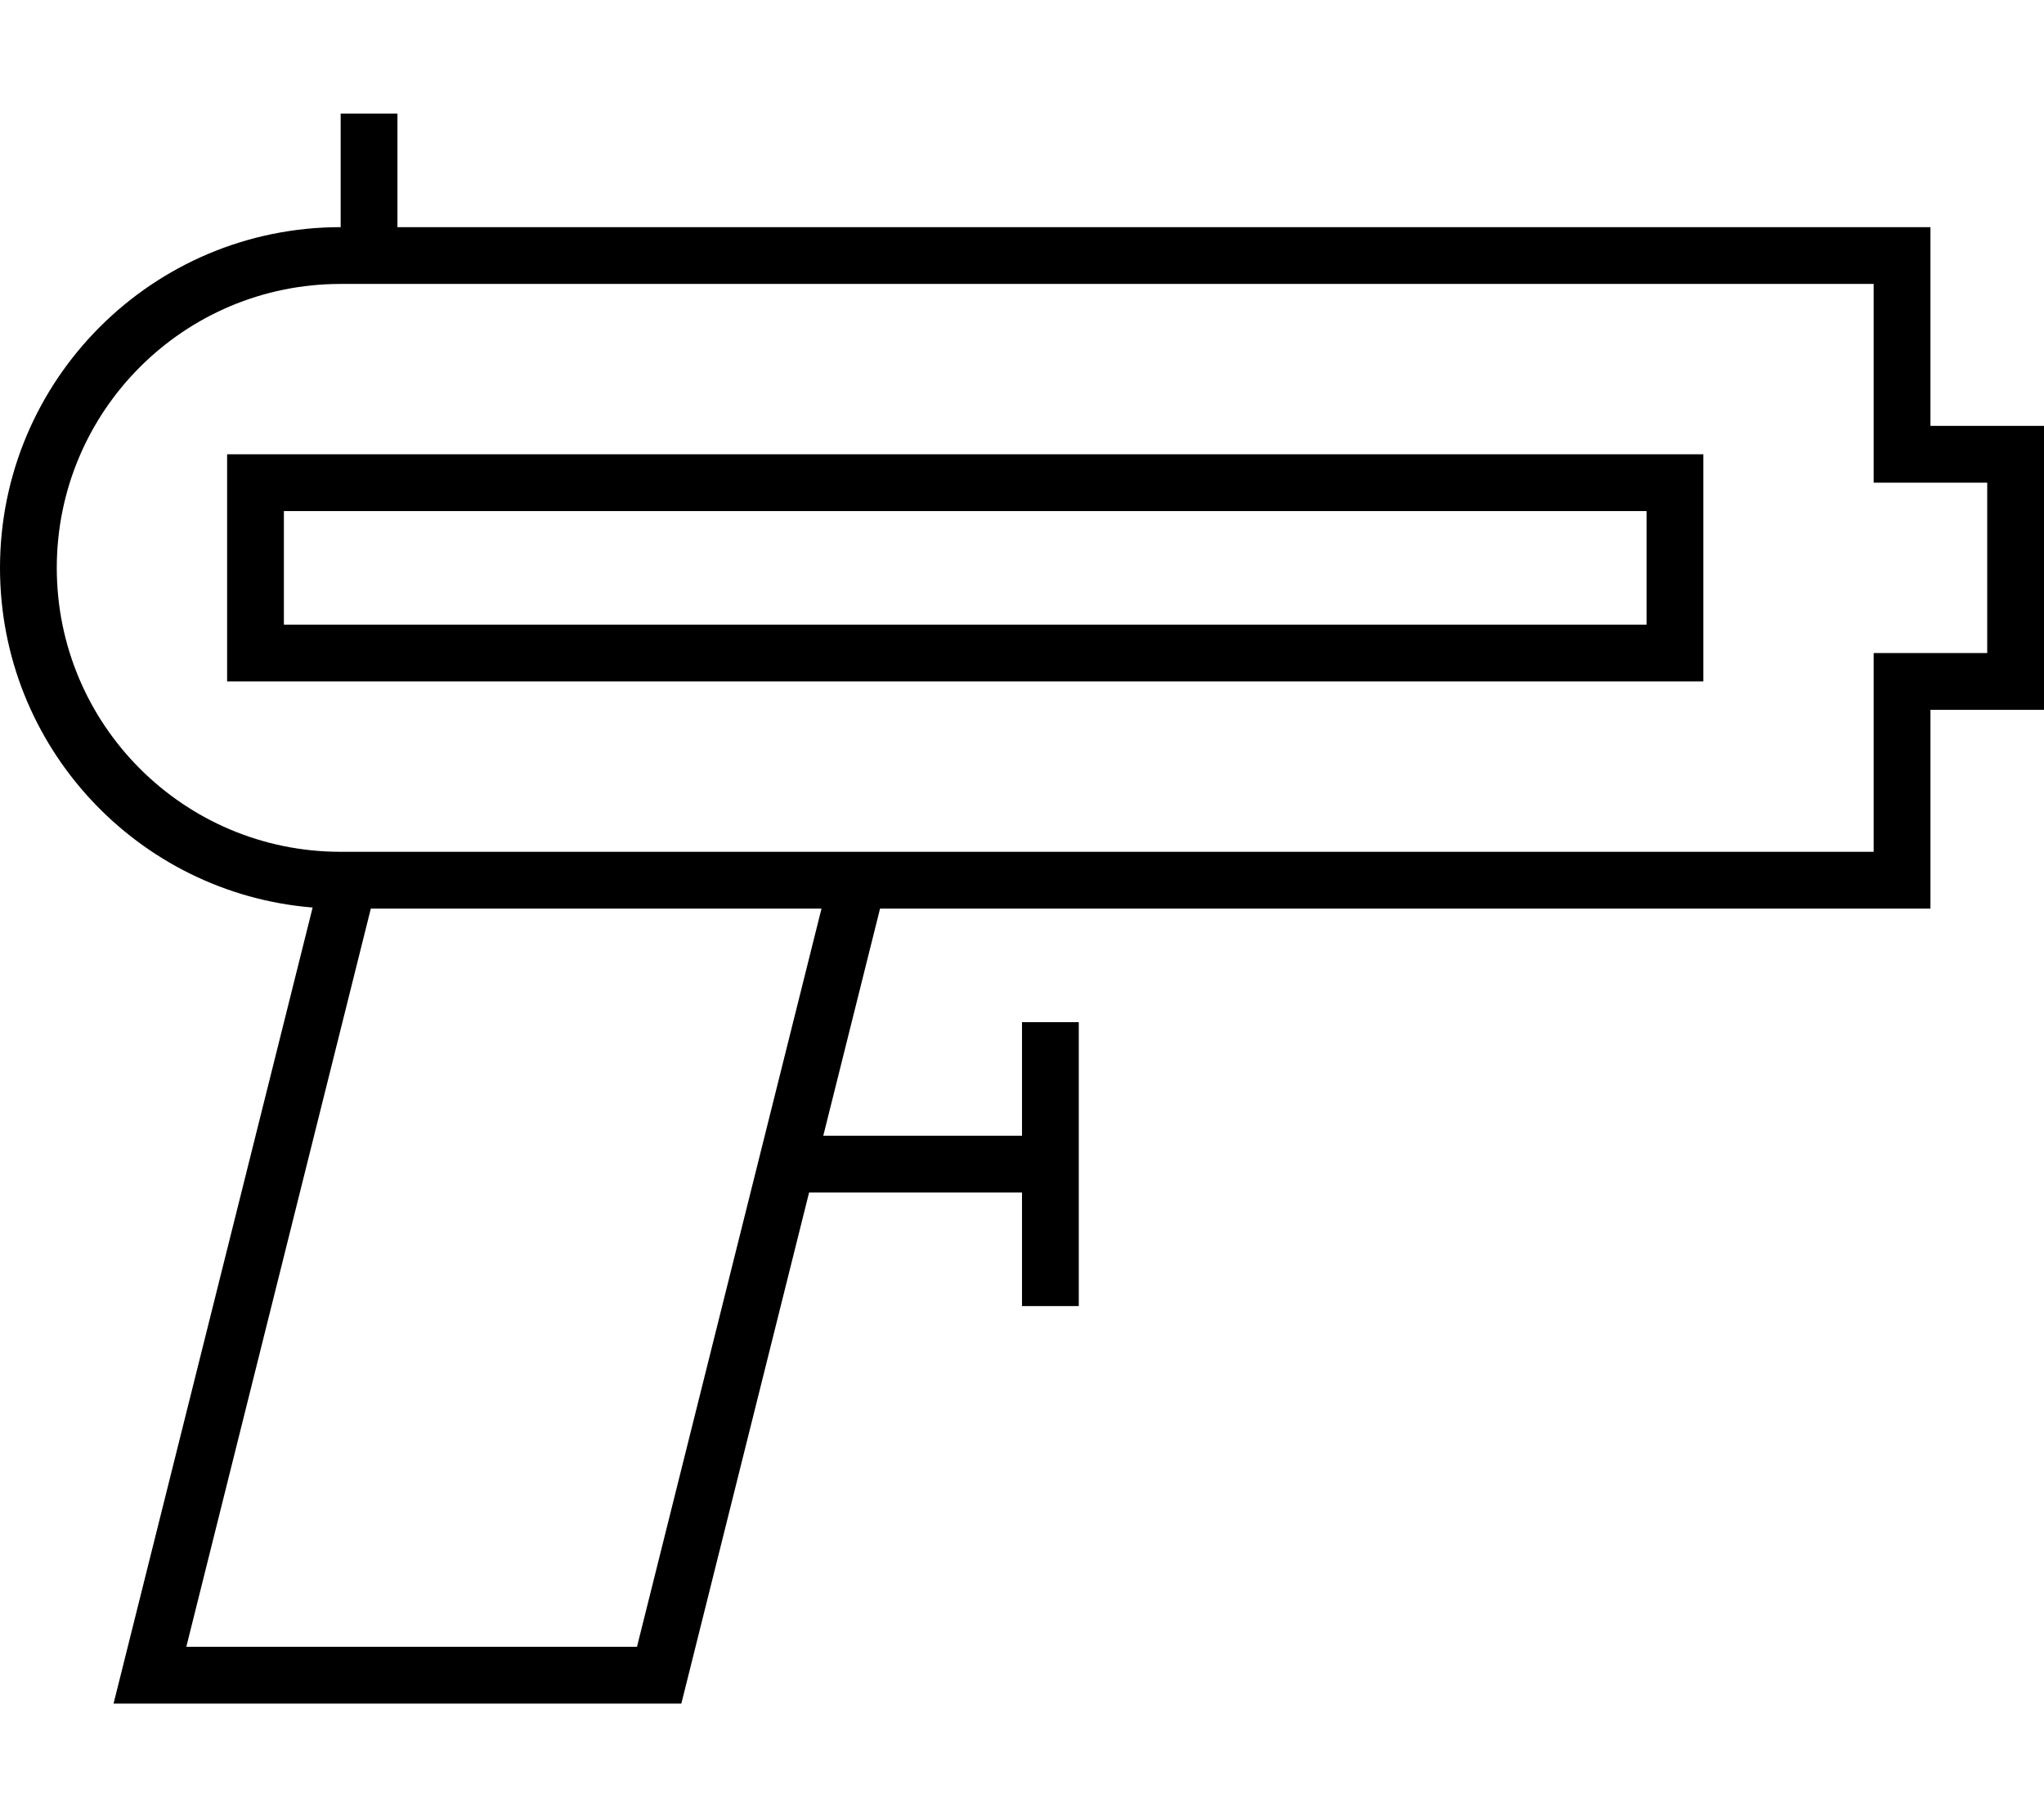
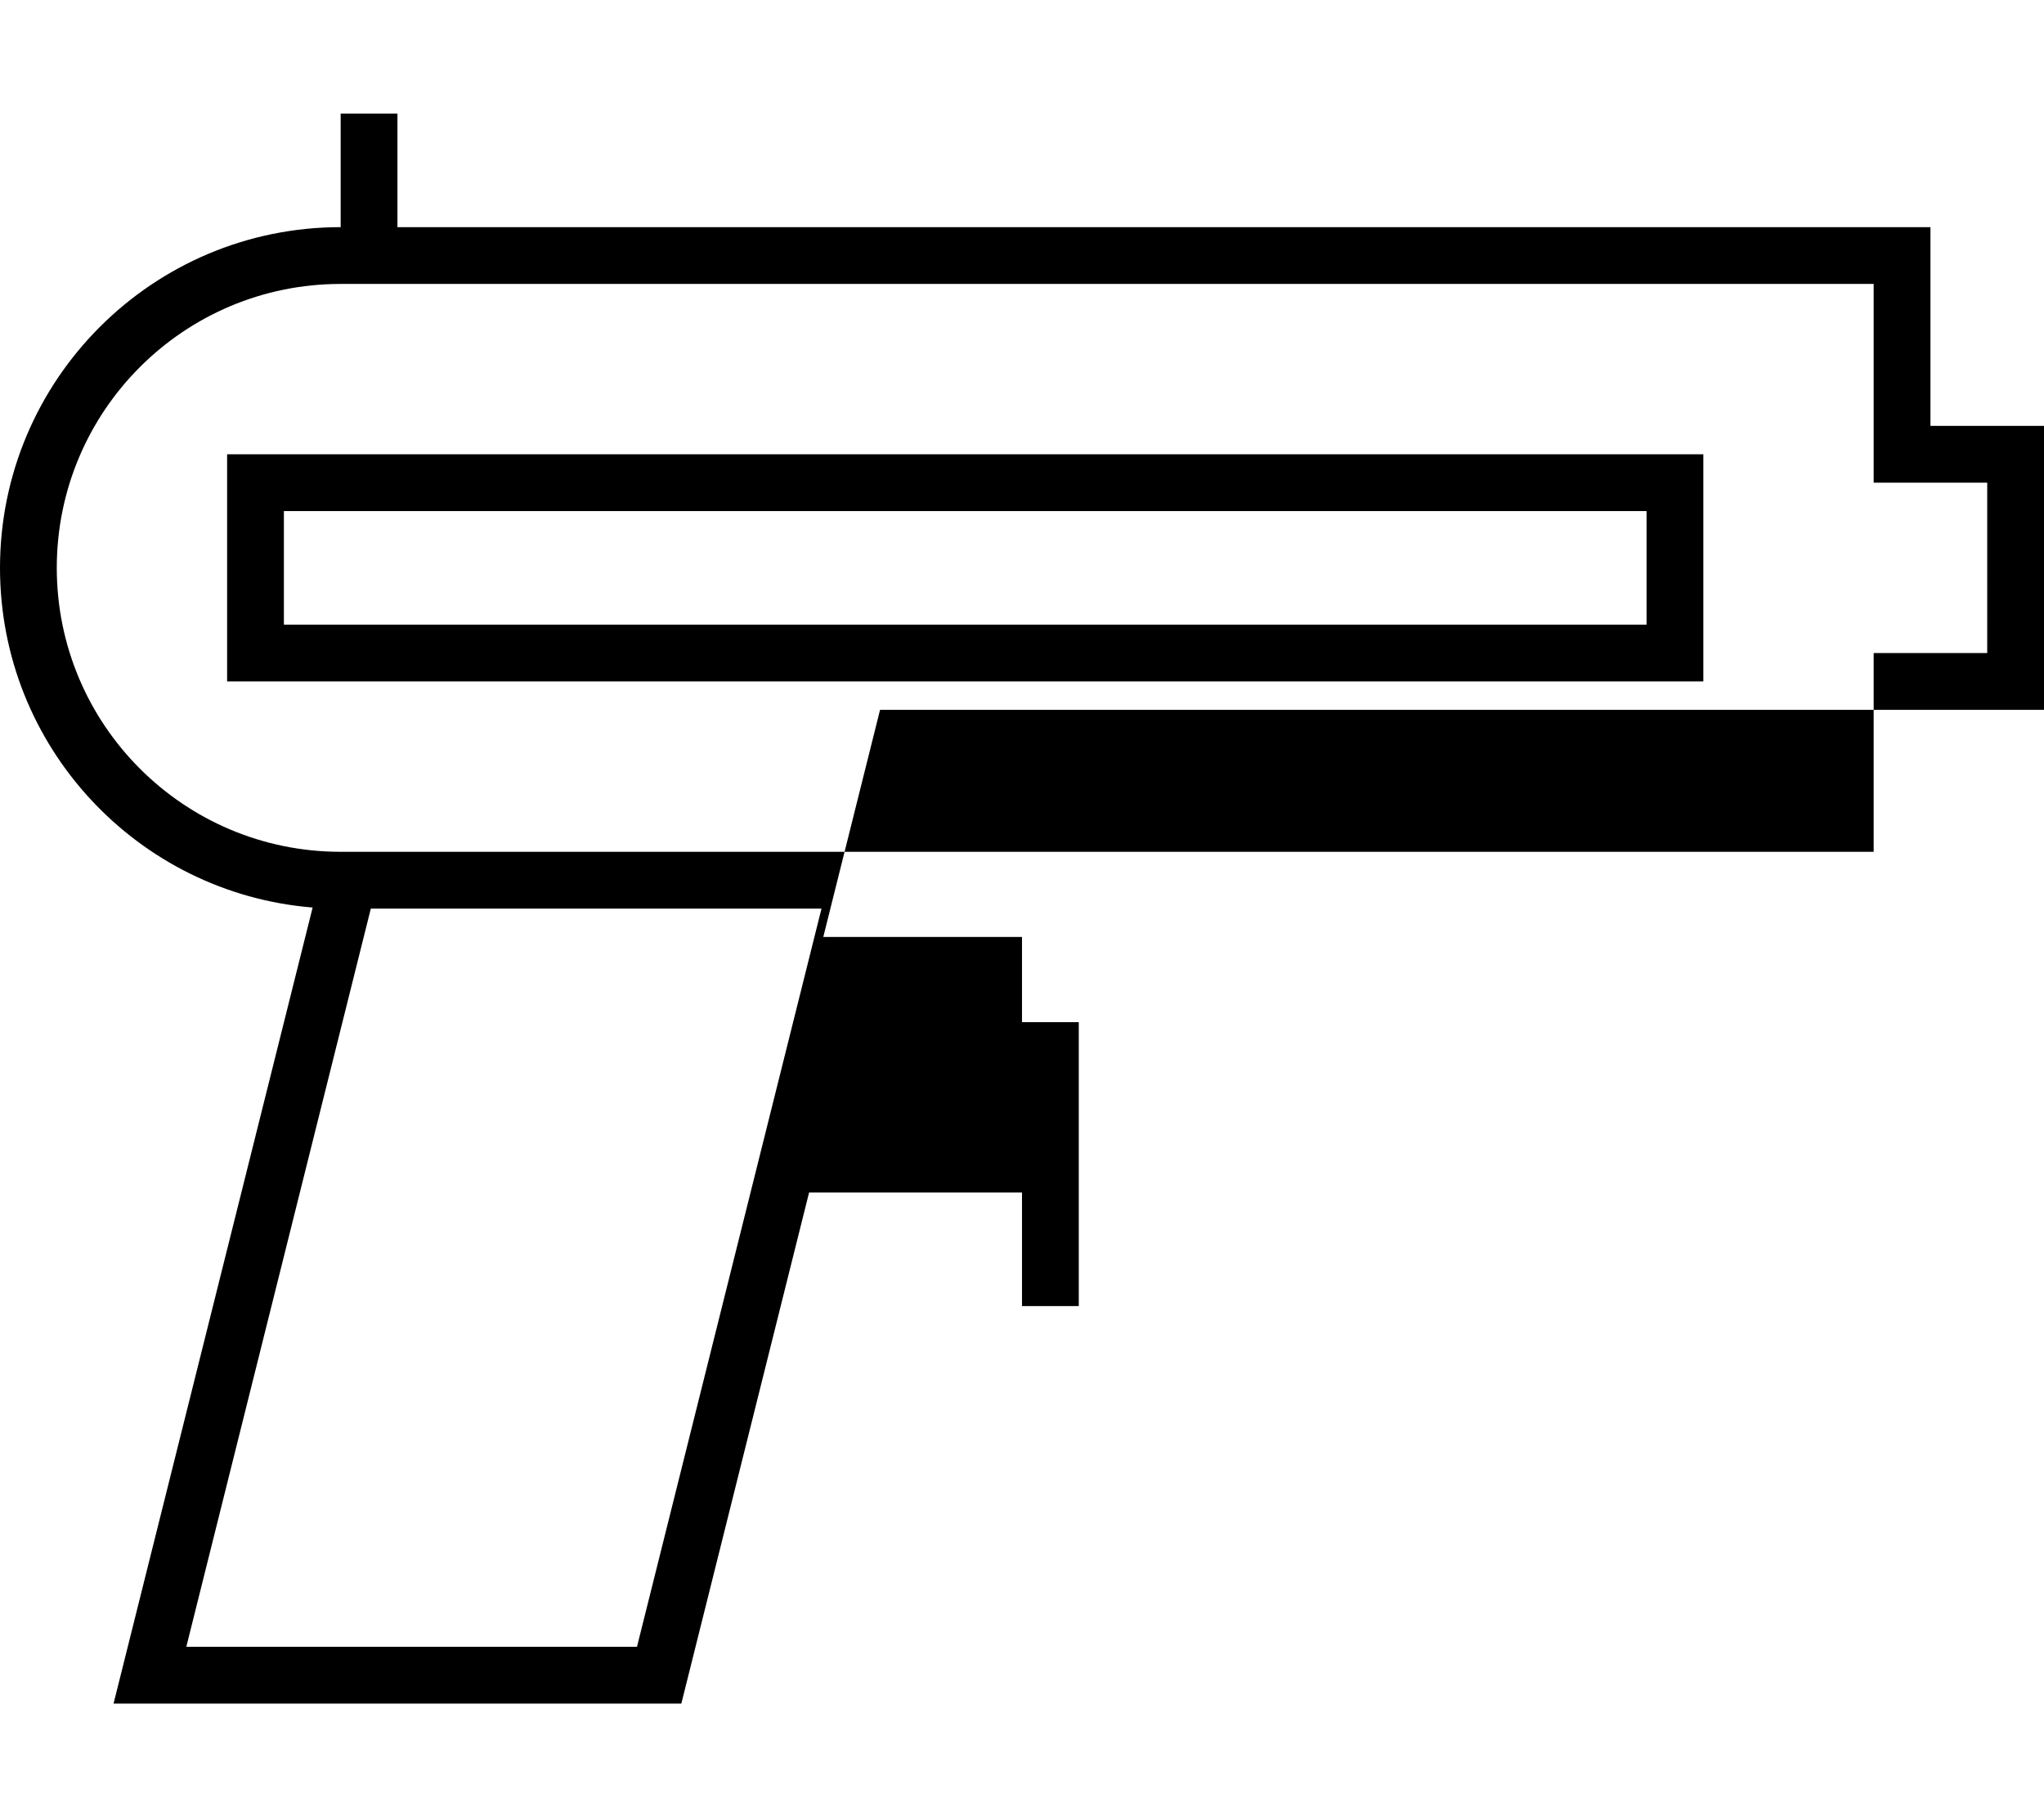
<svg xmlns="http://www.w3.org/2000/svg" viewBox="0 0 576 512">
-   <path d="M112 32v8V64H536h8v8 48h24 8v8 64 8h-8H544v48 8h-8H248l-16 64h56V296v-8h16v8 32 32 8H288v-8V336H228L192 480H48.5 32l4-16L88.1 255.7C38.8 251.7 0 210.4 0 160c0-53 43-96 96-96V40 32h16zM16 160c0 44.2 35.8 80 80 80H528V192v-8h8 24V136H536h-8v-8V80H96c-44.2 0-80 35.8-80 80zm215.5 96h-127l-52 208h127l52-208zM80 144v32H464V144H80zM64 128H80 464h16v16 32 16H464 80 64V176 144 128z" />
+   <path d="M112 32v8V64H536h8v8 48h24 8v8 64 8h-8H544h-8H248l-16 64h56V296v-8h16v8 32 32 8H288v-8V336H228L192 480H48.5 32l4-16L88.1 255.7C38.8 251.7 0 210.4 0 160c0-53 43-96 96-96V40 32h16zM16 160c0 44.2 35.8 80 80 80H528V192v-8h8 24V136H536h-8v-8V80H96c-44.2 0-80 35.8-80 80zm215.5 96h-127l-52 208h127l52-208zM80 144v32H464V144H80zM64 128H80 464h16v16 32 16H464 80 64V176 144 128z" />
</svg>